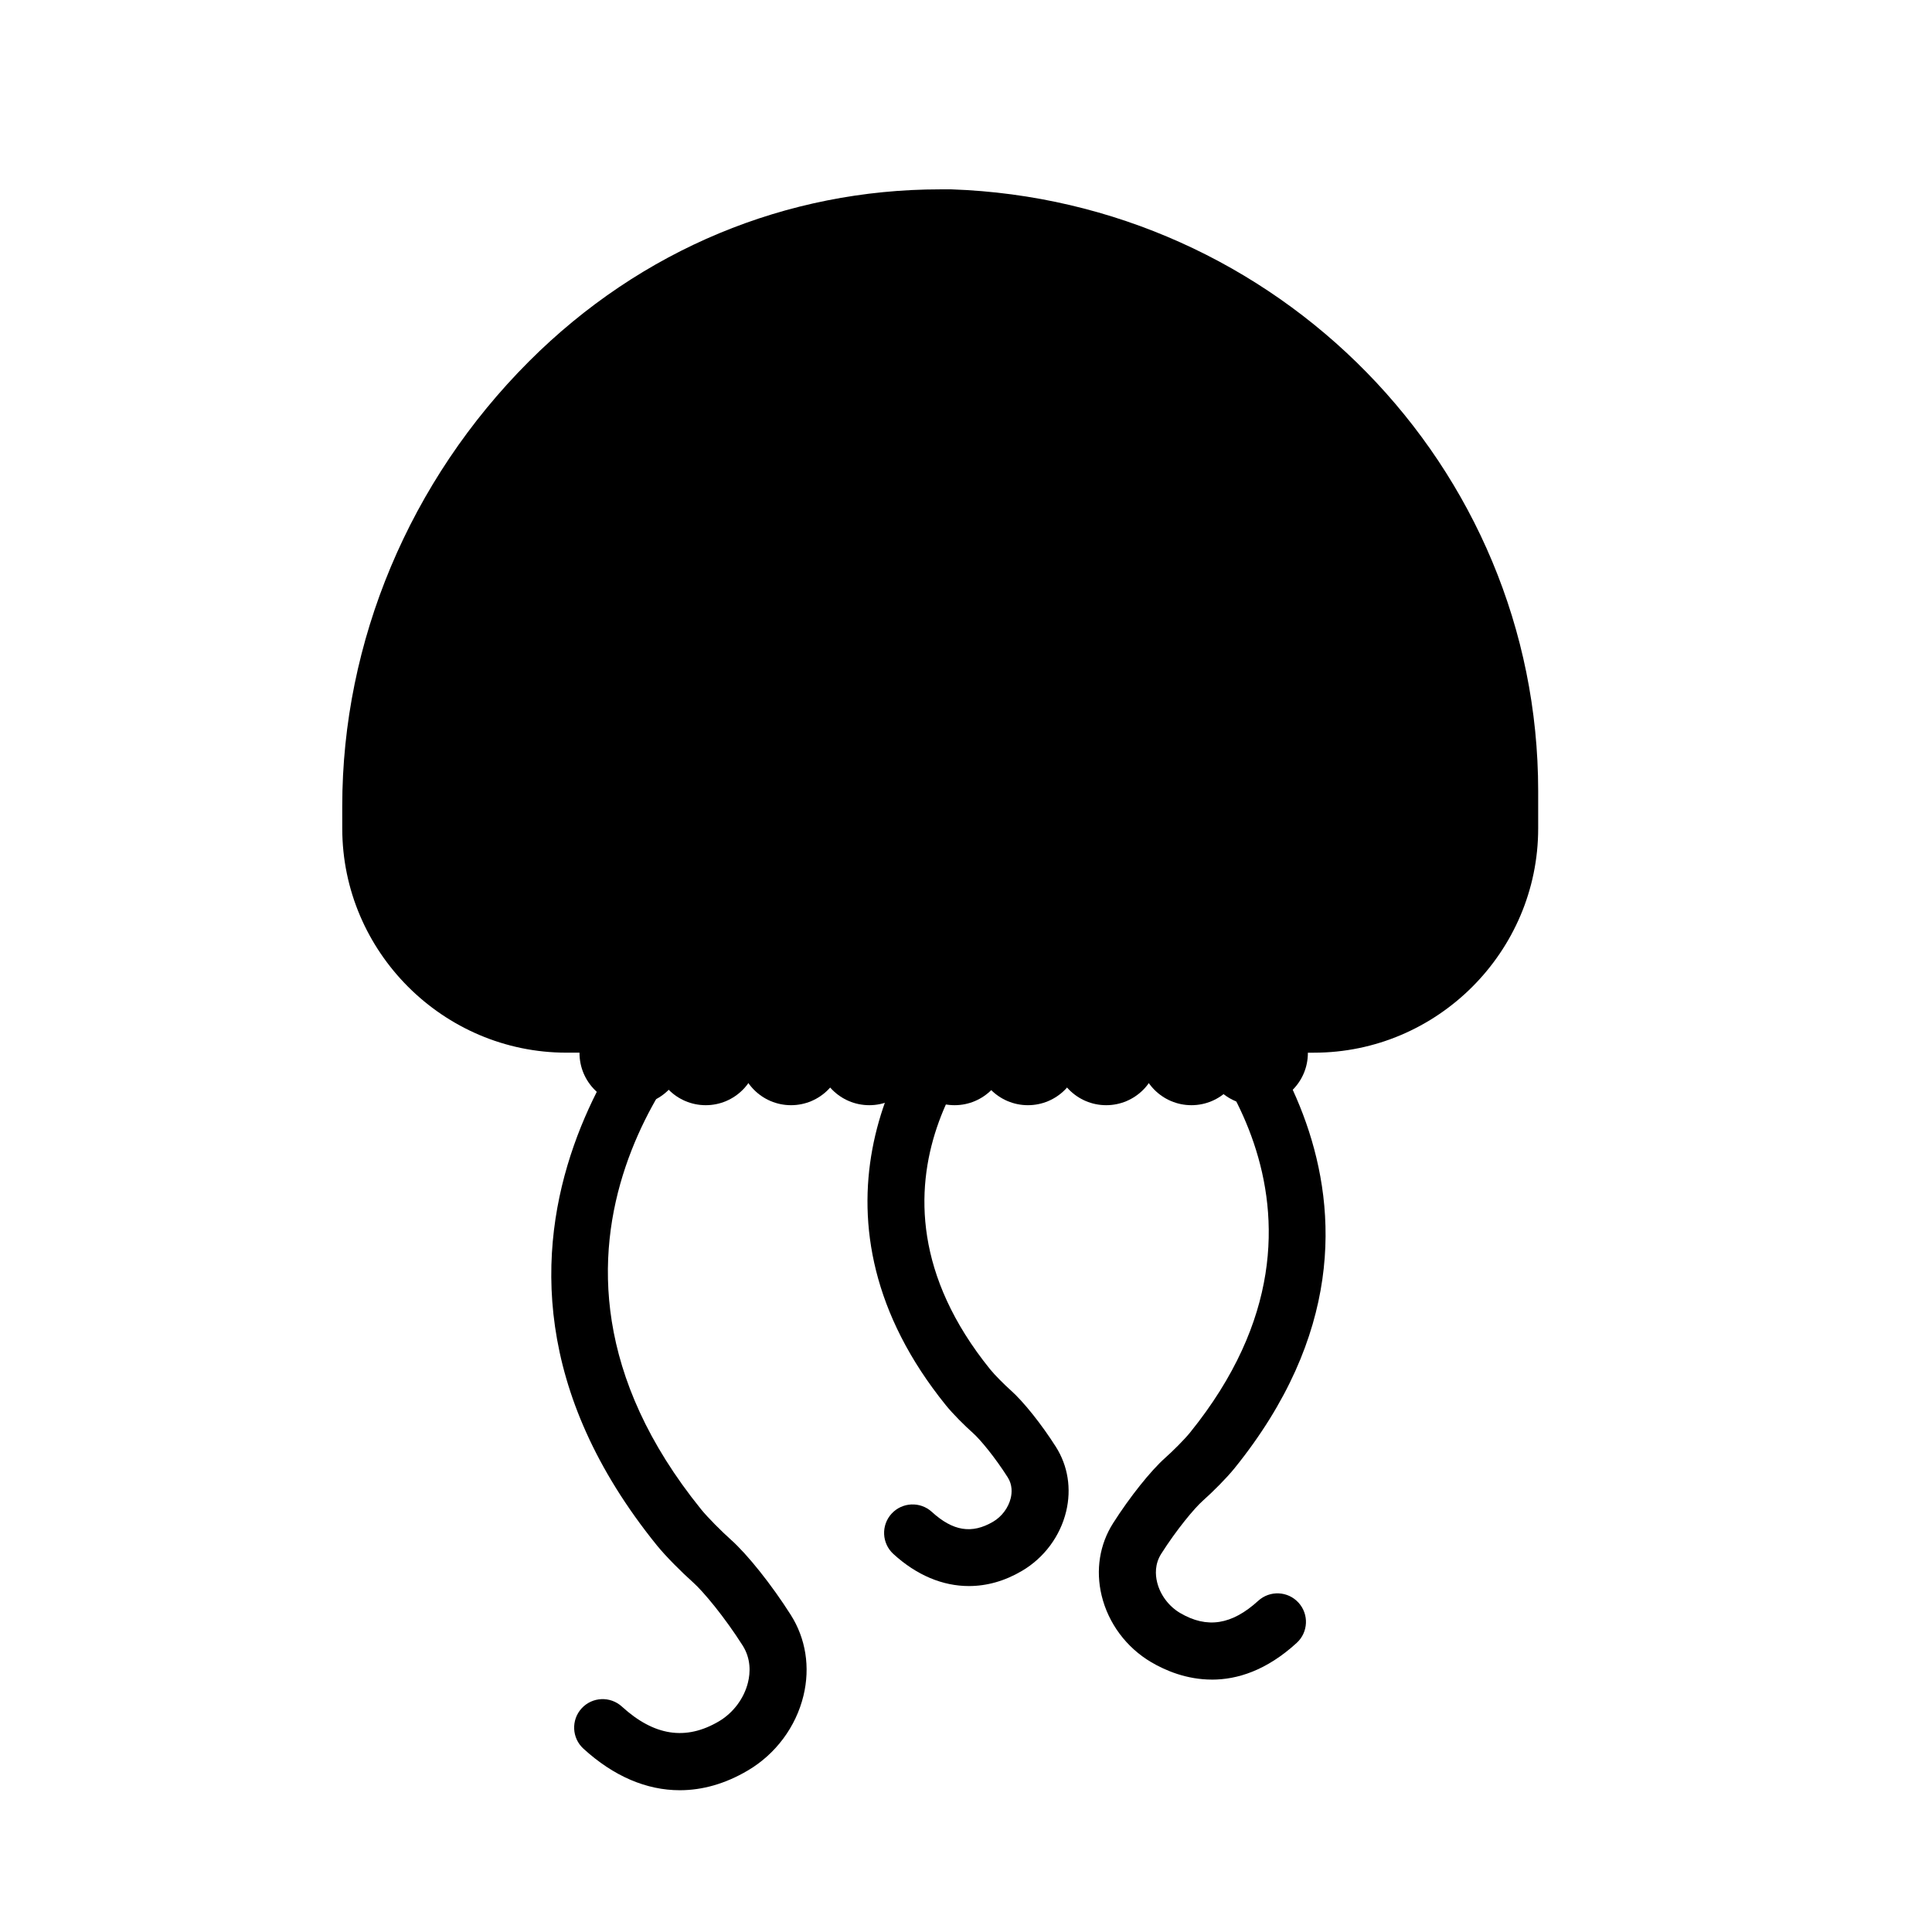
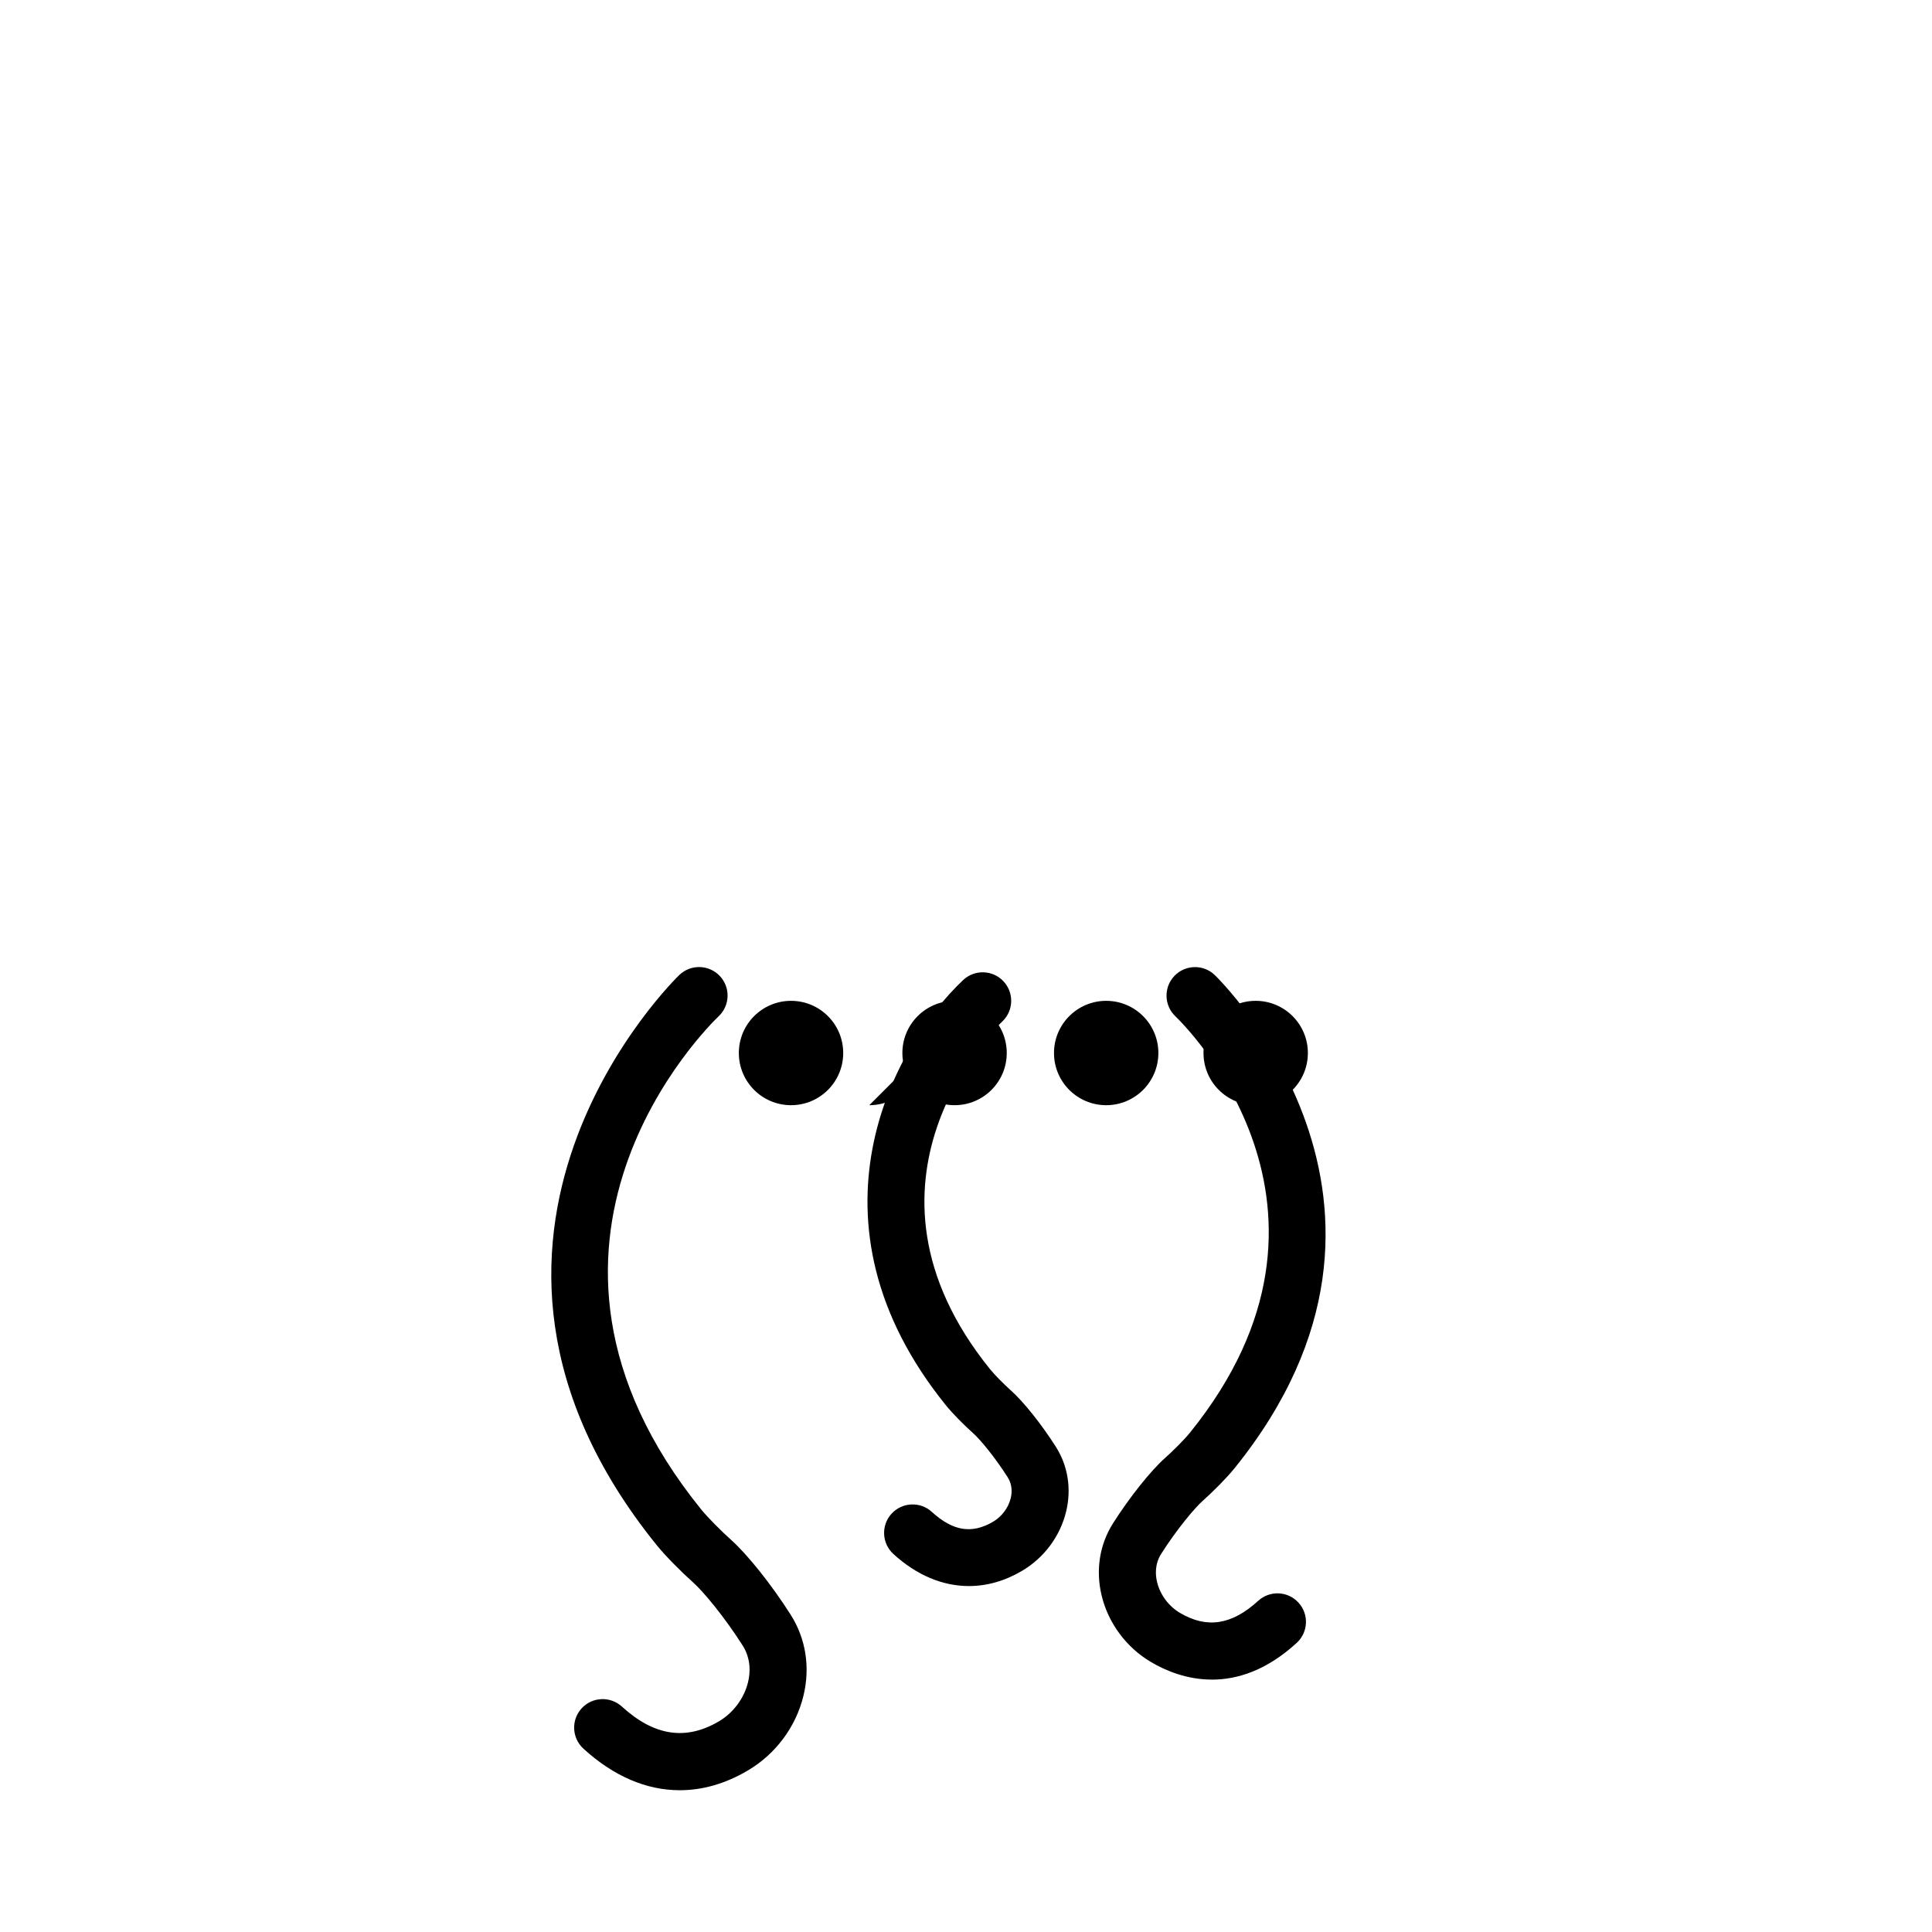
<svg xmlns="http://www.w3.org/2000/svg" fill="#000000" width="800px" height="800px" version="1.1" viewBox="144 144 512 512">
  <g>
-     <path d="m234.7 357.6c0-43.578 17.824-86.168 49.52-117.86 29.711-29.711 68.336-45.559 108.95-45.559h2.973c86.168 2.973 155.49 73.289 155.49 159.46v9.906c0 32.684-26.742 59.426-59.426 59.426l-198.08-0.004c-32.684 0-59.426-26.742-59.426-59.426z" />
    <path d="m324.14 618.43c-8.805 0-17.512-3.691-25.523-11.012-3.082-2.816-3.301-7.594-0.488-10.676 2.812-3.082 7.594-3.293 10.676-0.484 8.531 7.785 16.93 9.078 25.68 3.934 3.824-2.242 6.723-6.121 7.75-10.375 0.598-2.473 0.836-6.184-1.441-9.766-4.793-7.531-10.375-14.262-13.191-16.766-2.91-2.594-7.133-6.793-9.566-9.801-65.875-81.52 5.301-150.46 6.027-151.14 3.043-2.867 7.82-2.727 10.688 0.301 2.867 3.031 2.731 7.812-0.301 10.68-2.68 2.555-61.566 60.234-4.656 130.66 1.809 2.231 5.492 5.898 7.859 8.012 4.418 3.926 10.812 11.945 15.898 19.949 3.996 6.289 5.199 13.895 3.379 21.418-2 8.281-7.391 15.516-14.793 19.859-5.918 3.492-11.98 5.207-17.996 5.207z" />
    <path d="m465.18 589.11c-6.707 0-12.328-2.402-16.078-4.606-6.586-3.871-11.383-10.309-13.16-17.68-1.617-6.727-0.543-13.531 3.039-19.16 4.398-6.922 9.945-13.875 13.793-17.305 1.996-1.77 5.078-4.836 6.606-6.723 48.09-59.512-1.754-108.26-3.894-110.31-3.012-2.875-3.141-7.656-0.273-10.68 2.875-3.023 7.648-3.148 10.664-0.297 0.629 0.594 62.242 60.266 5.254 130.79-2.137 2.637-5.793 6.281-8.312 8.516-2.359 2.098-7.039 7.754-11.082 14.117-1.742 2.742-1.559 5.594-1.094 7.508 0.805 3.352 3.094 6.414 6.121 8.191 7.117 4.172 13.688 3.148 20.676-3.238 3.082-2.812 7.859-2.606 10.676 0.484 2.816 3.082 2.602 7.863-0.484 10.676-8.027 7.34-15.777 9.723-22.449 9.723z" />
    <path d="m400.77 564.32c-6.949 0-13.844-2.856-20.012-8.496-3.082-2.816-3.301-7.594-0.488-10.676 2.816-3.078 7.598-3.293 10.676-0.484 5.598 5.109 10.602 5.914 16.234 2.609 2.301-1.355 4.051-3.688 4.672-6.242 0.336-1.41 0.48-3.512-0.785-5.508-3.387-5.324-7.273-10.027-9.219-11.754-2.156-1.914-5.324-5.062-7.184-7.367-39.266-48.598-14.184-94.949 4.566-112.67 3.031-2.863 7.82-2.731 10.68 0.301 2.863 3.031 2.734 7.805-0.289 10.672-1.824 1.742-43.367 42.496-3.211 92.195 1.223 1.512 3.82 4.098 5.465 5.562 3.344 2.973 8.141 8.977 11.934 14.949 3.211 5.047 4.176 11.141 2.727 17.156-1.582 6.559-5.848 12.293-11.707 15.734-4.566 2.699-9.328 4.019-14.059 4.019z" />
-     <path d="m344.86 423.06c0 7.637-6.195 13.828-13.832 13.828s-13.828-6.191-13.828-13.828 6.191-13.828 13.828-13.828 13.832 6.191 13.832 13.828" />
    <path d="m367.46 423.06c0 7.637-6.191 13.828-13.828 13.828-7.641 0-13.832-6.191-13.832-13.828s6.191-13.828 13.832-13.828c7.637 0 13.828 6.191 13.828 13.828" />
-     <path d="m388.2 423.06c0 7.637-6.191 13.828-13.828 13.828s-13.828-6.191-13.828-13.828 6.191-13.828 13.828-13.828 13.828 6.191 13.828 13.828" />
+     <path d="m388.2 423.06c0 7.637-6.191 13.828-13.828 13.828" />
    <path d="m410.8 423.06c0 7.637-6.195 13.828-13.832 13.828-7.637 0-13.828-6.191-13.828-13.828s6.191-13.828 13.828-13.828c7.637 0 13.832 6.191 13.832 13.828" />
-     <path d="m430.24 423.06c0 7.637-6.191 13.828-13.832 13.828-7.637 0-13.828-6.191-13.828-13.828s6.191-13.828 13.828-13.828c7.641 0 13.832 6.191 13.832 13.828" />
    <path d="m450.98 423.06c0 7.637-6.191 13.828-13.828 13.828-7.641 0-13.832-6.191-13.832-13.828s6.191-13.828 13.832-13.828c7.637 0 13.828 6.191 13.828 13.828" />
-     <path d="m473.57 423.06c0 7.637-6.191 13.828-13.828 13.828-7.637 0-13.832-6.191-13.832-13.828s6.195-13.828 13.832-13.828c7.637 0 13.828 6.191 13.828 13.828" />
-     <path d="m325.23 423.06c0 7.637-6.191 13.828-13.828 13.828-7.637 0-13.828-6.191-13.828-13.828s6.191-13.828 13.828-13.828c7.637 0 13.828 6.191 13.828 13.828" />
    <path d="m490.6 423.06c0 7.637-6.191 13.828-13.828 13.828s-13.832-6.191-13.832-13.828 6.195-13.828 13.832-13.828 13.828 6.191 13.828 13.828" />
  </g>
</svg>